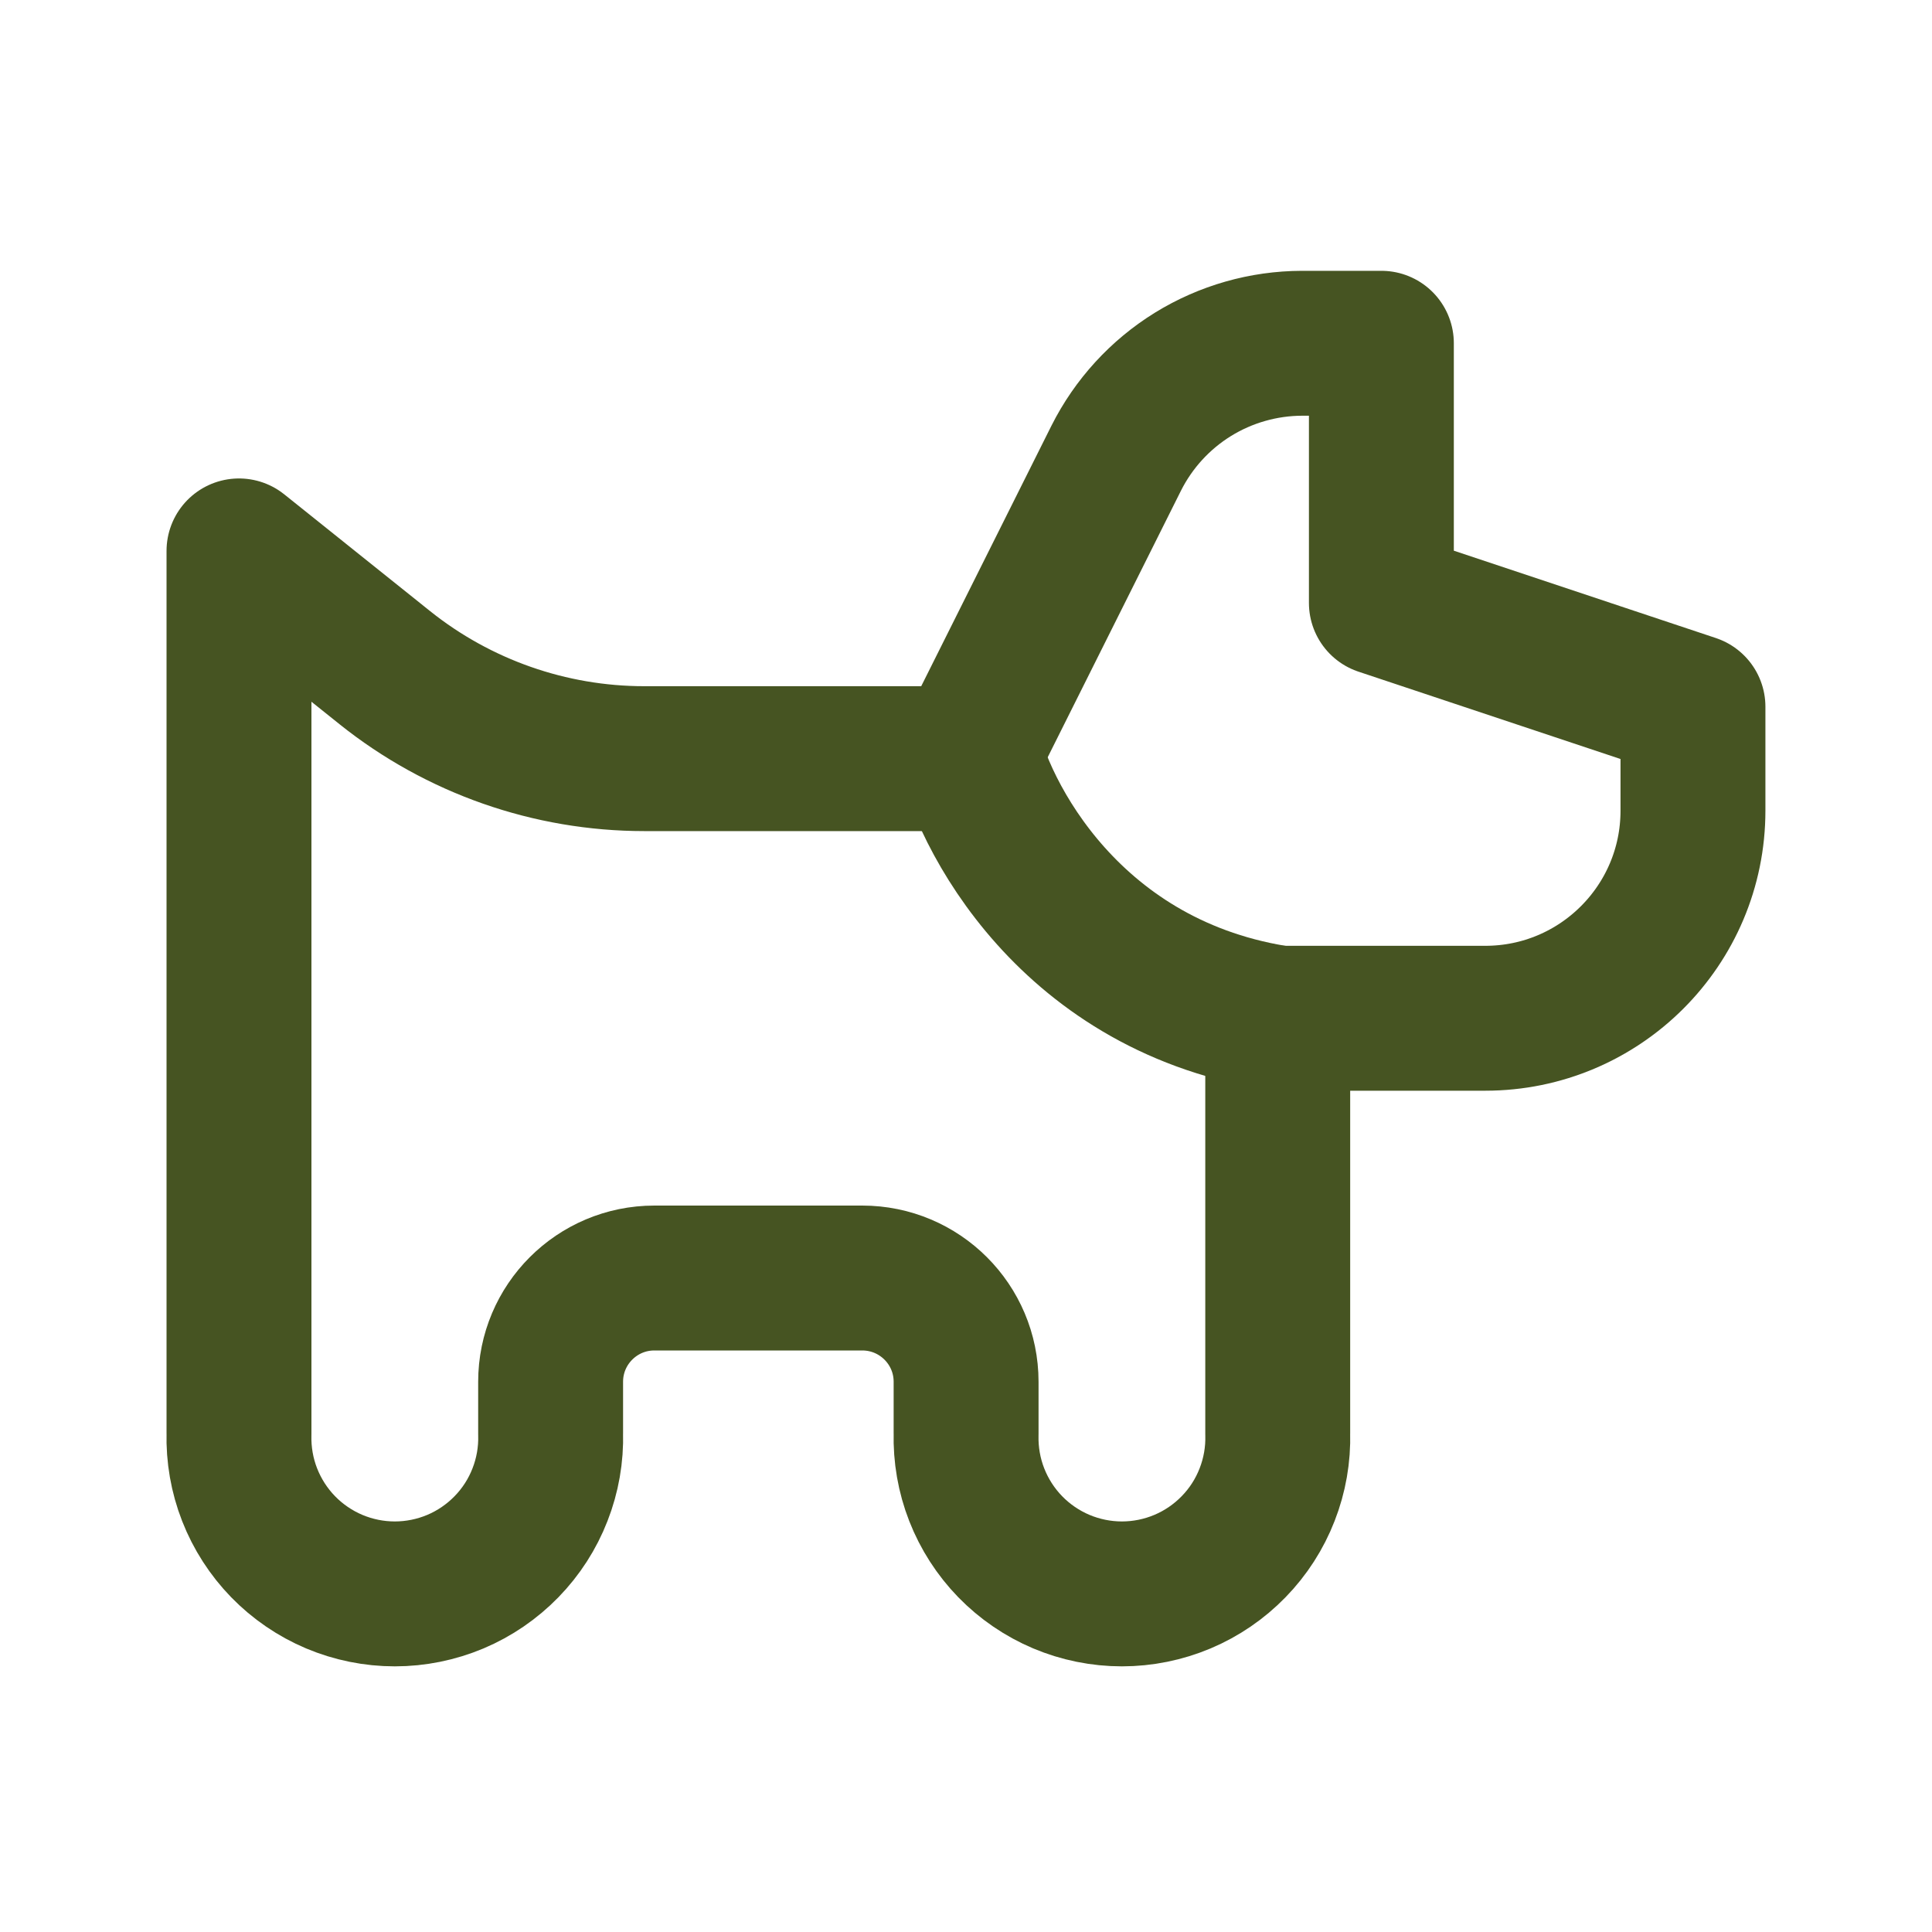
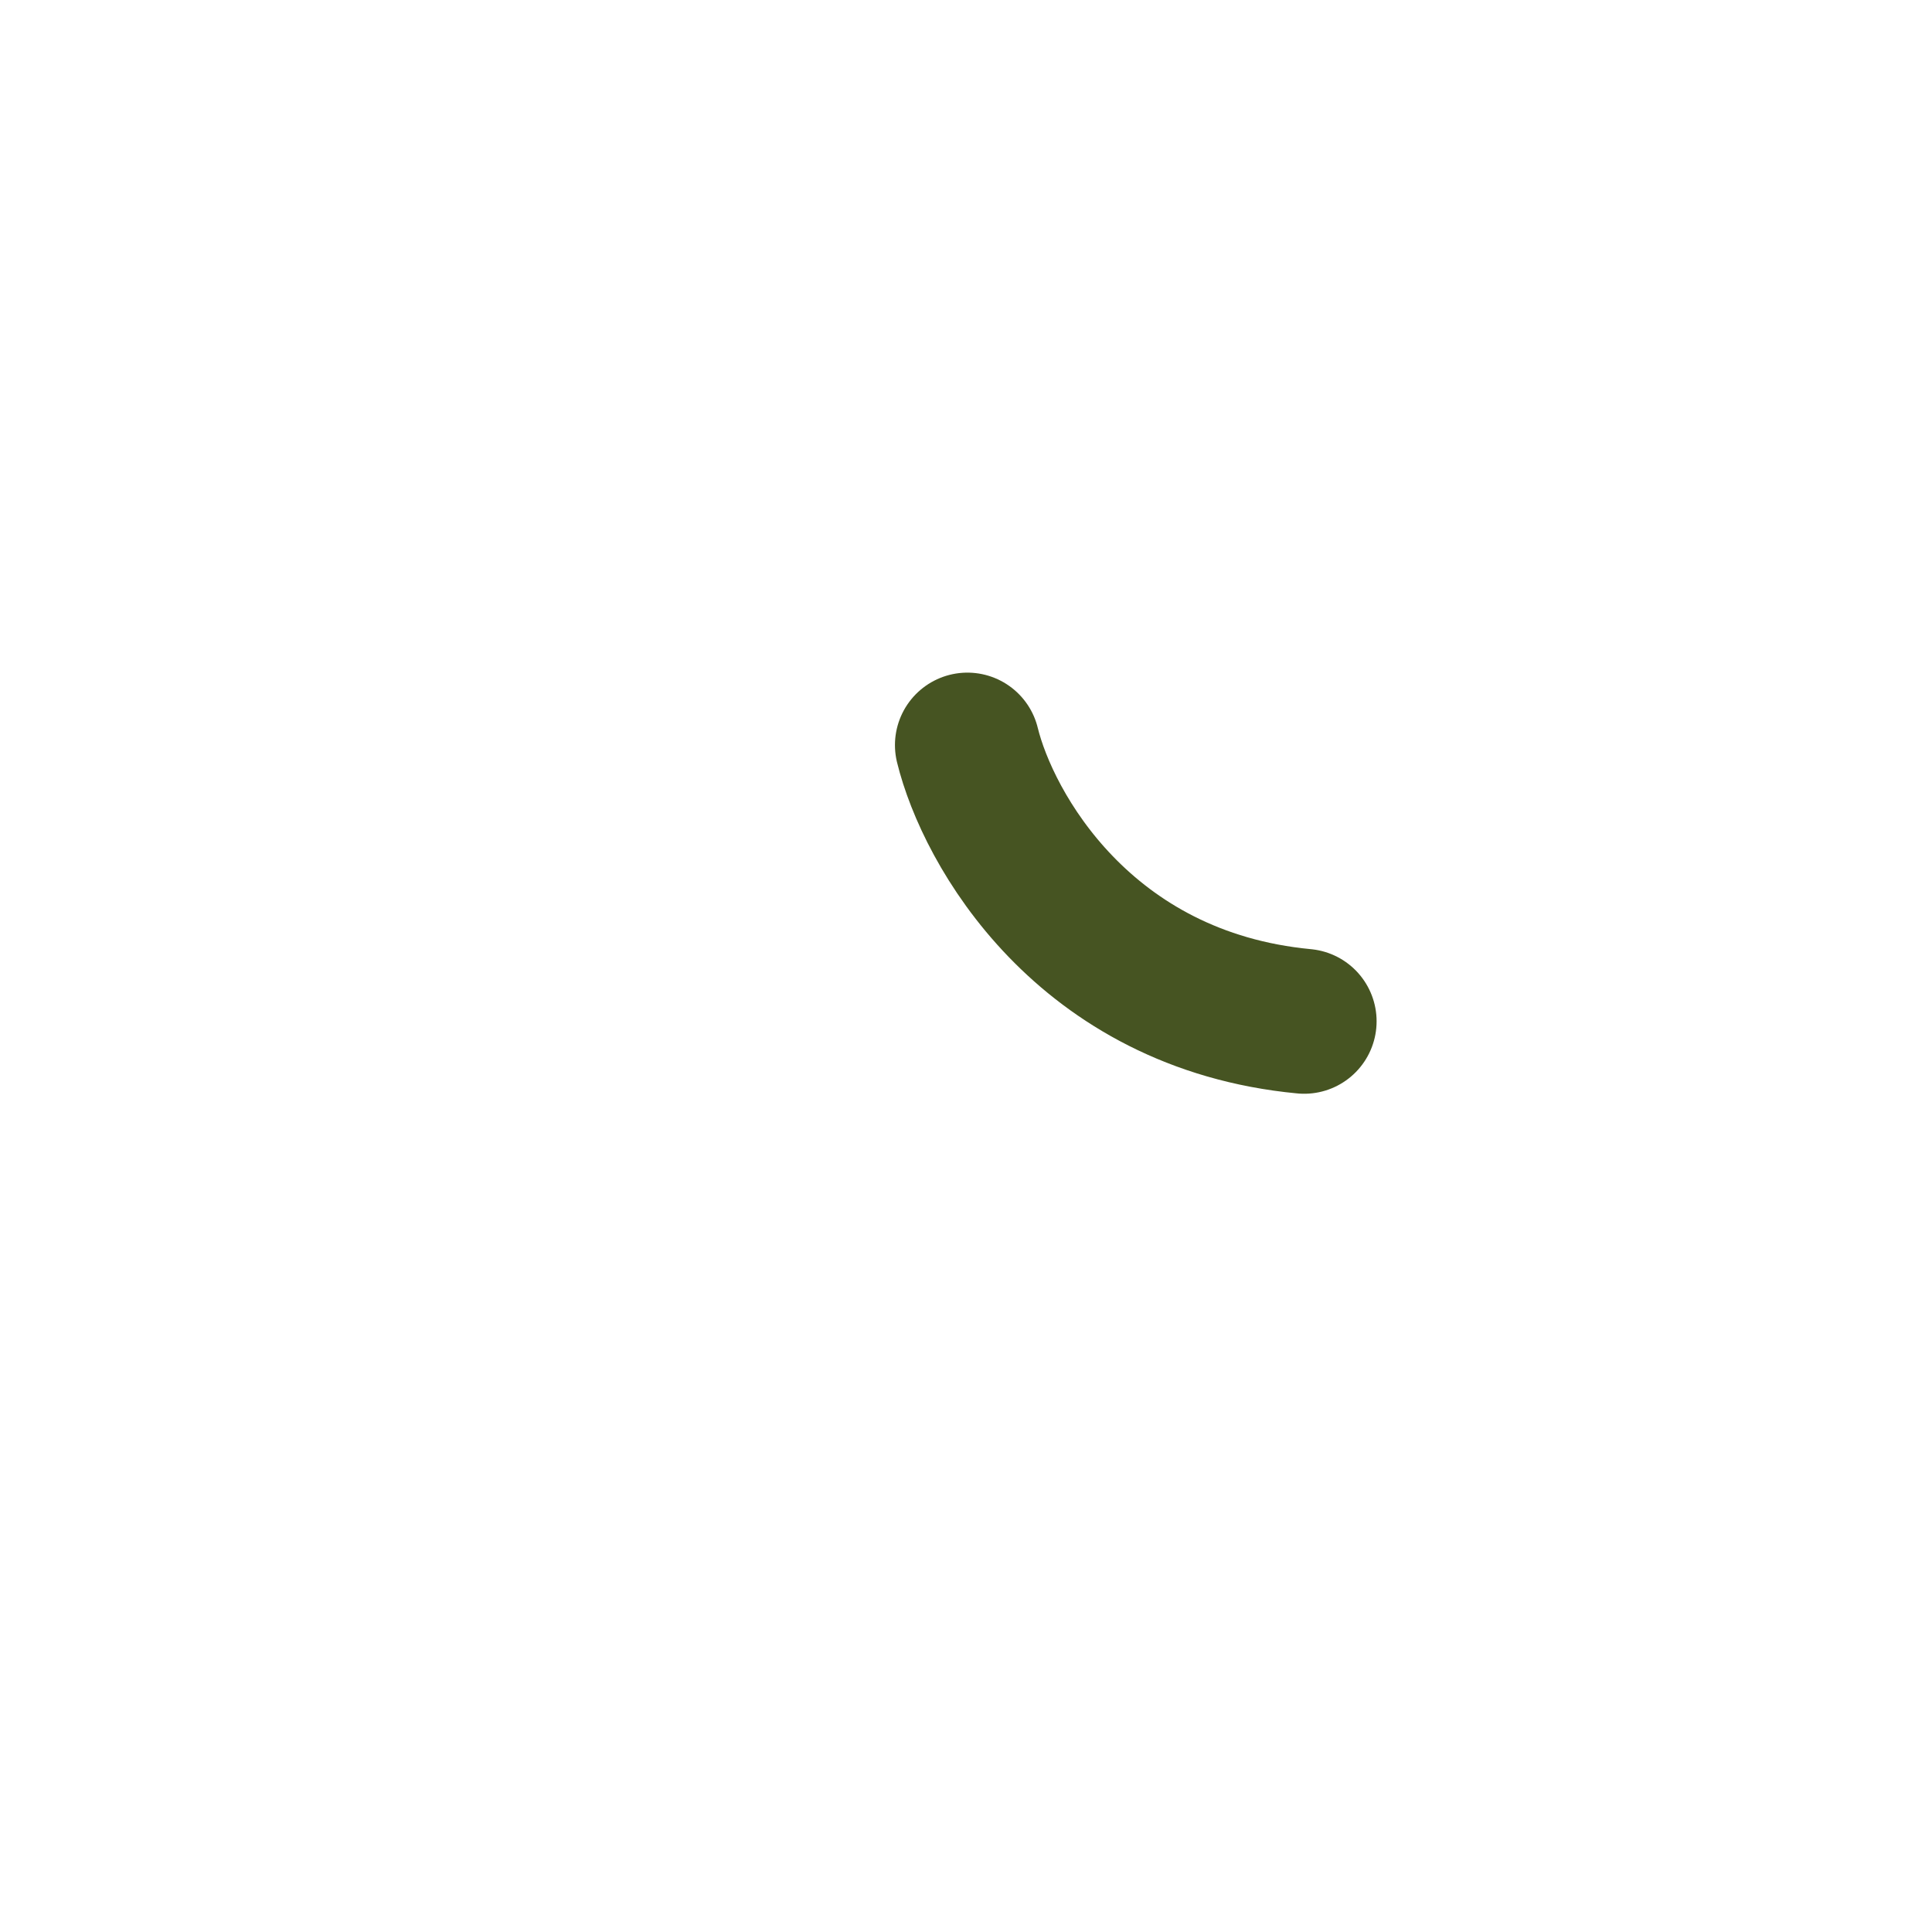
<svg xmlns="http://www.w3.org/2000/svg" width="40" height="40" viewBox="0 0 40 40" fill="none">
-   <path d="M4.948 29.685V11.406L7.968 13.824C9.493 15.043 11.388 15.707 13.339 15.707H20L23.111 9.484C23.47 8.771 24.019 8.171 24.698 7.751C25.377 7.332 26.159 7.109 26.957 7.107H28.6V12.483L35.051 14.633V16.784C35.051 19.158 33.125 21.082 30.75 21.082H26.454V29.685C26.466 30.116 26.391 30.545 26.234 30.946C26.078 31.348 25.842 31.714 25.541 32.023C25.24 32.332 24.881 32.578 24.483 32.746C24.086 32.913 23.659 33 23.228 33C22.797 33 22.37 32.913 21.973 32.746C21.576 32.578 21.216 32.332 20.915 32.023C20.615 31.714 20.379 31.348 20.222 30.946C20.065 30.545 19.991 30.116 20.002 29.685V28.608C20.002 27.421 19.039 26.46 17.852 26.46H13.548C12.361 26.46 11.4 27.423 11.4 28.608V29.685C11.412 30.116 11.337 30.545 11.18 30.946C11.024 31.348 10.788 31.714 10.487 32.023C10.186 32.332 9.827 32.578 9.43 32.746C9.032 32.913 8.606 33 8.174 33C7.743 33 7.316 32.913 6.919 32.746C6.522 32.578 6.162 32.332 5.861 32.023C5.561 31.714 5.325 31.348 5.168 30.946C5.011 30.545 4.937 30.116 4.948 29.685Z" stroke="#465422" stroke-width="3" stroke-linecap="round" stroke-linejoin="round" />
  <path d="M20.029 15.426C20.451 17.152 22.438 20.712 27.001 21.145" stroke="#465422" stroke-width="3" stroke-linecap="round" stroke-linejoin="round" />
</svg>